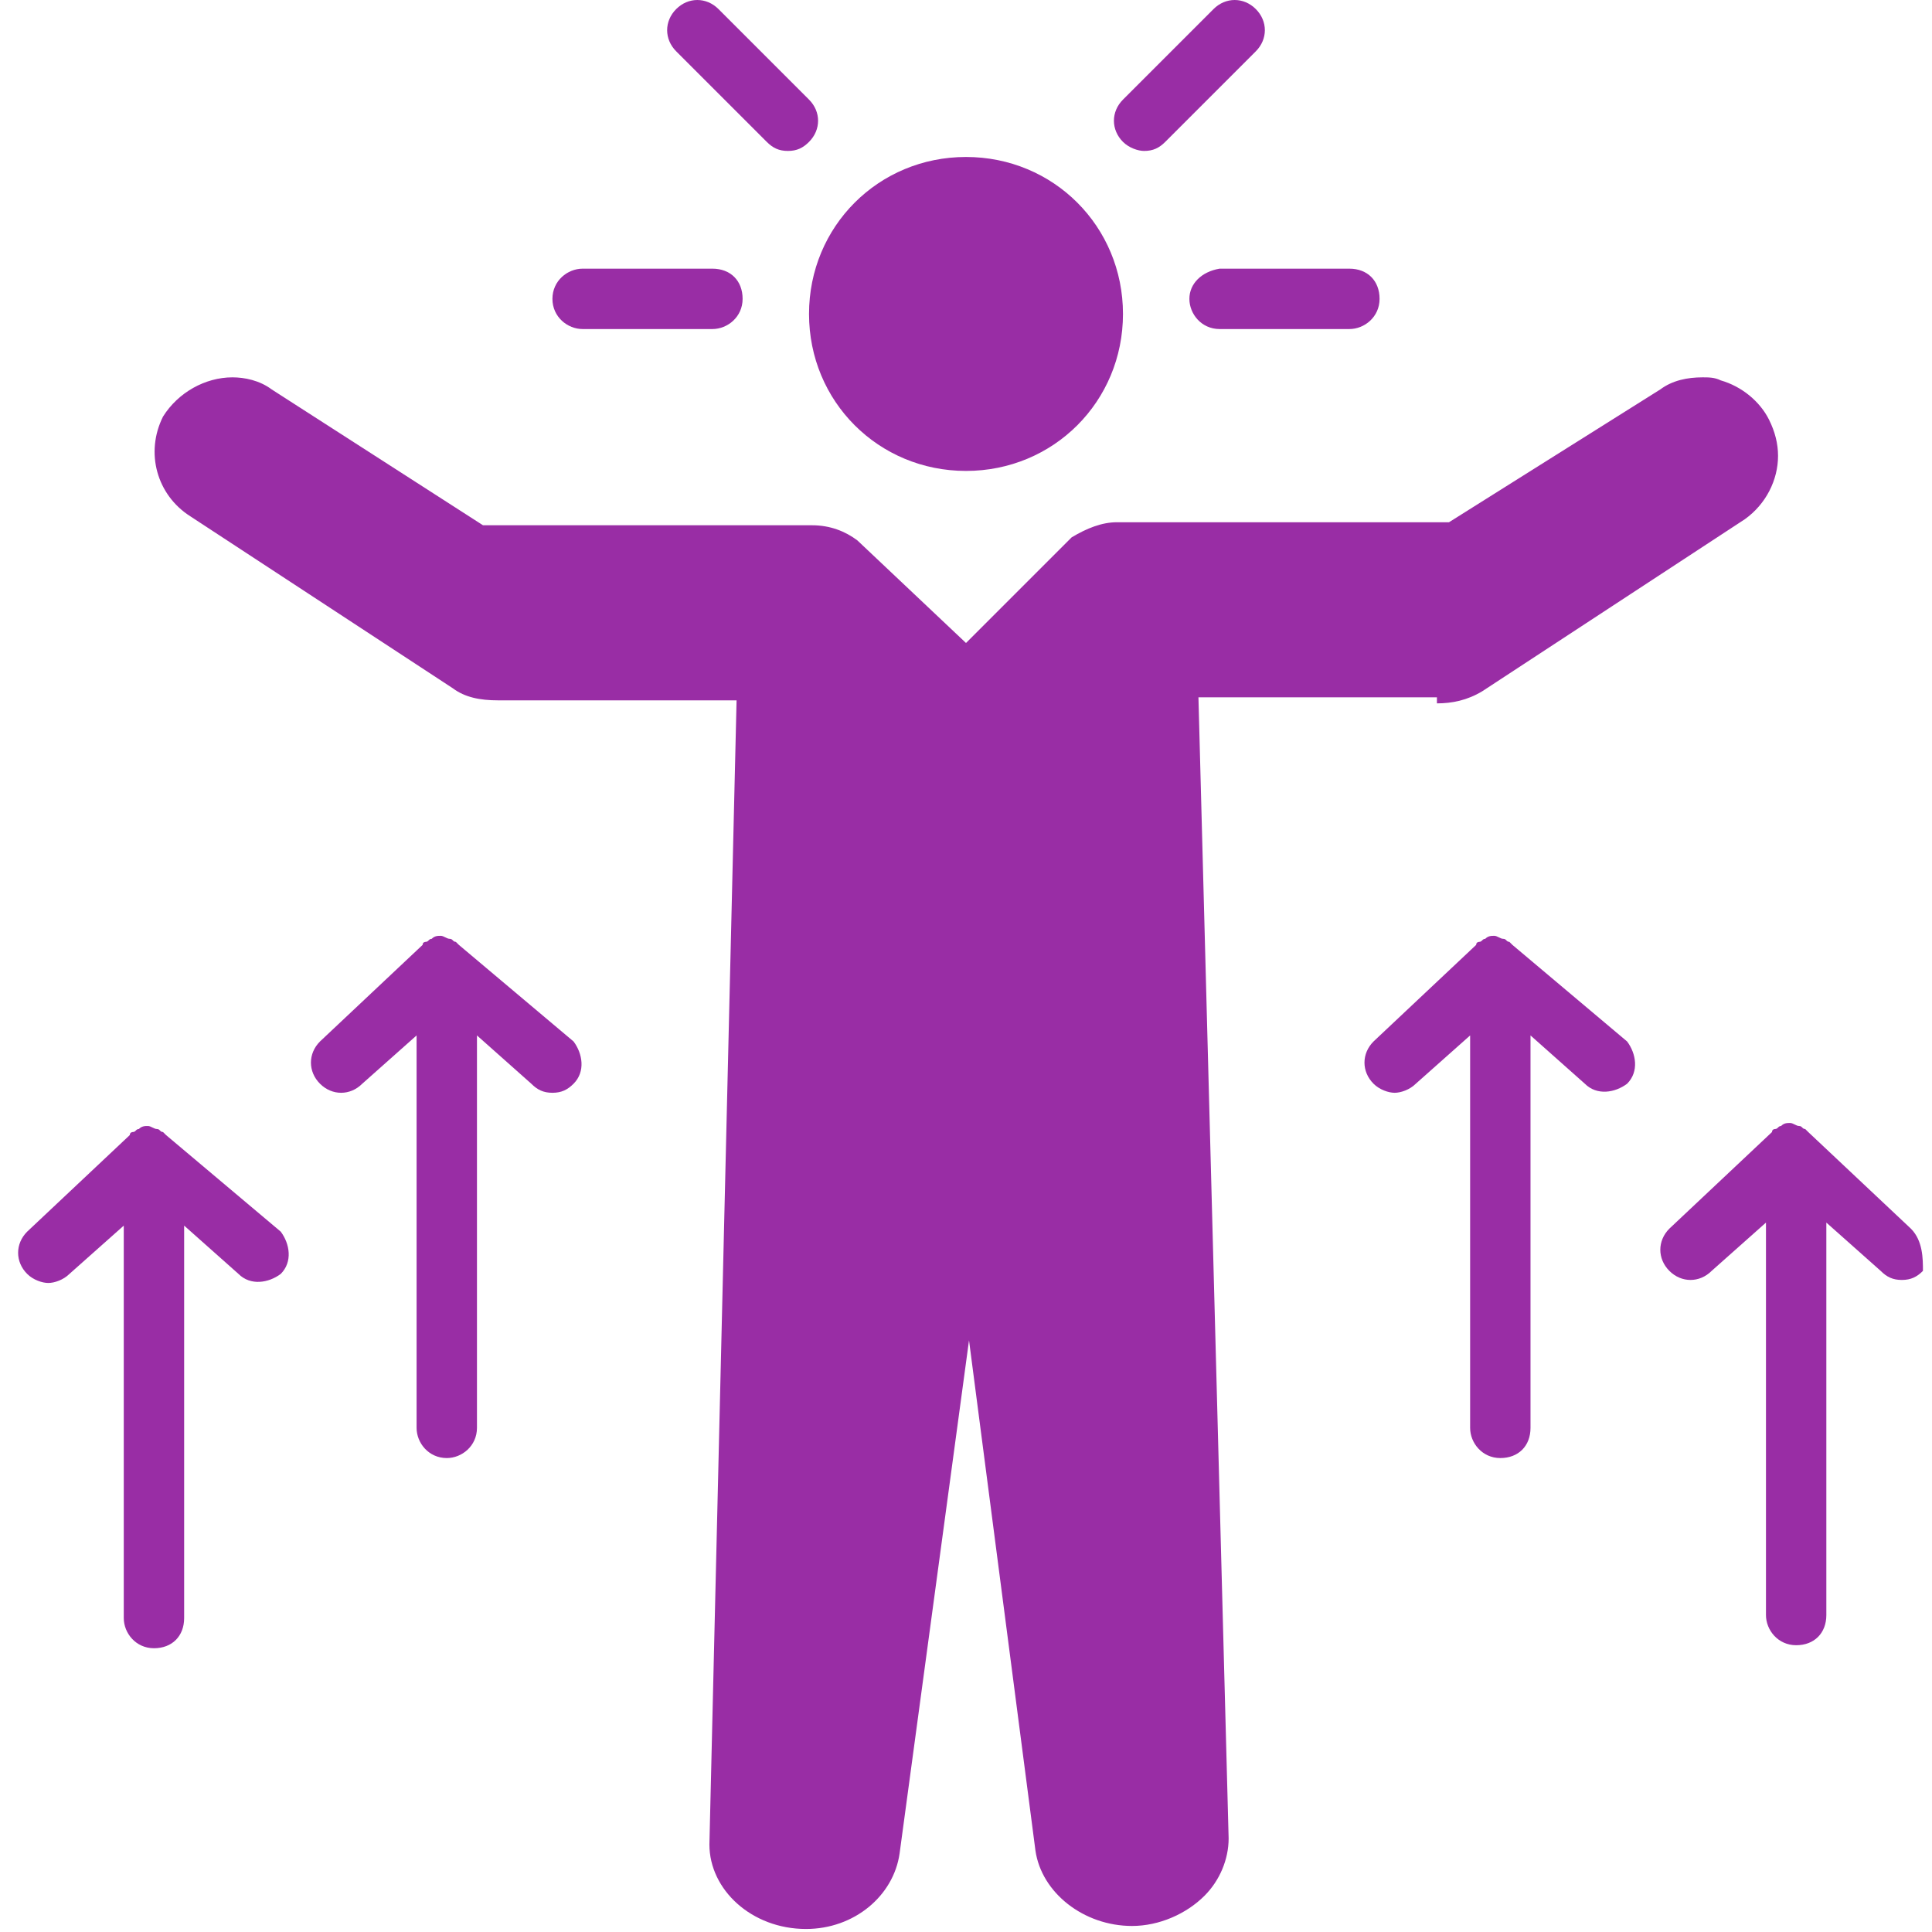
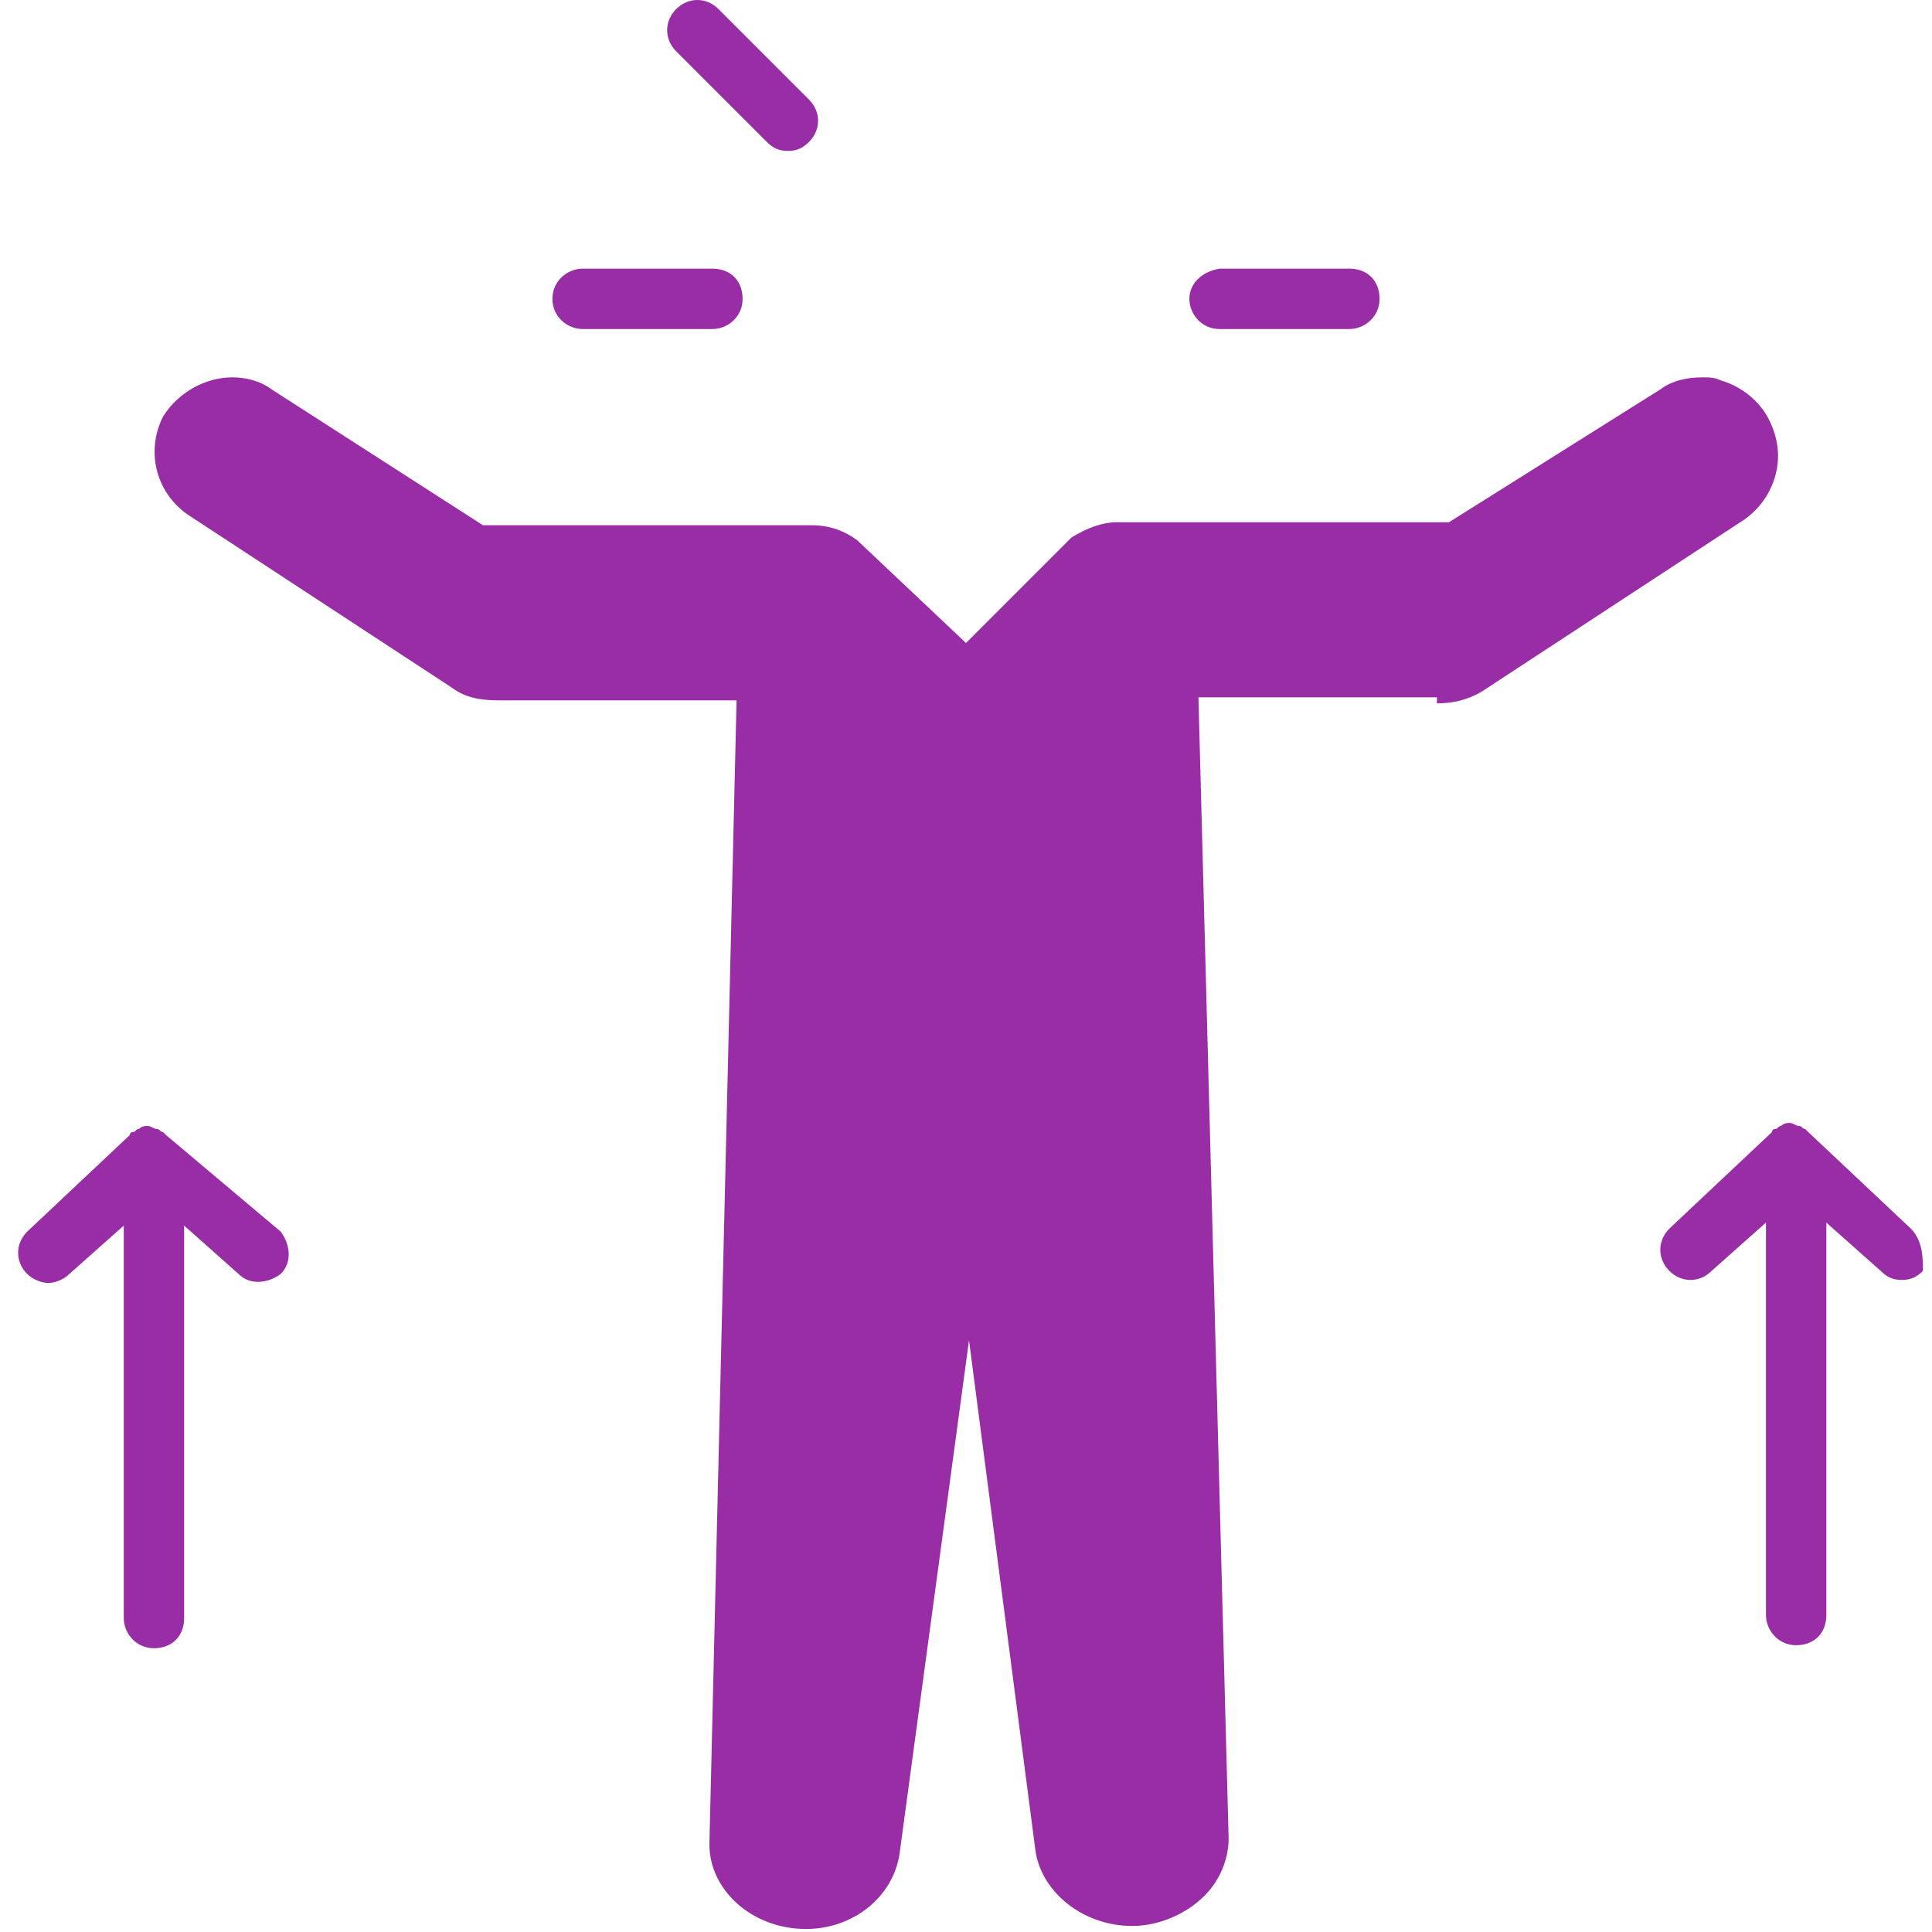
<svg xmlns="http://www.w3.org/2000/svg" id="Layer_1" height="512" viewBox="0 0 64 64" width="512">
  <g>
    <g>
      <path d="m5.5 37.6s-.1-.1-.1-.1c-.1 0-.1-.1-.2-.1s-.2-.1-.3-.1c-.1 0-.2 0-.3.1-.1 0-.1.1-.2.1 0 0-.1 0-.1.1l-3.4 3.2c-.4.4-.4 1 0 1.4.2.2.5.3.7.3s.5-.1.7-.3l1.8-1.6v13c0 .5.4 1 1 1s1-.4 1-1v-13l1.8 1.6c.4.4 1 .3 1.4 0 .4-.4.3-1 0-1.4z" fill="#992da5" />
      <path d="m47.6 23.3c.5 0 1-.1 1.5-.4l8.7-5.7c.7-.5 1.1-1.3 1.1-2.1 0-.4-.1-.8-.3-1.2-.3-.6-.9-1.1-1.6-1.3-.2-.1-.4-.1-.6-.1-.5 0-1 .1-1.4.4l-7 4.4h-11c-.5 0-1 .2-1.5.5l-3.5 3.5-3.6-3.4c-.4-.3-.9-.5-1.5-.5h-10.9l-7-4.5c-.4-.3-.9-.4-1.3-.4-.9 0-1.8.5-2.3 1.3-.6 1.2-.2 2.6.9 3.3l8.7 5.7c.4.3.9.4 1.5.4h7.9l-.9 37.9c0 1.5 1.4 2.8 3.2 2.8 1.6 0 2.9-1.1 3.1-2.5l2.3-17 2.2 16.9c.2 1.4 1.6 2.5 3.2 2.5.9 0 1.8-.4 2.4-1 .5-.5.8-1.2.8-1.9l-1-37.8h7.9z" fill="#992da5" />
-       <path d="m32 15.6c2.9 0 5.2-2.3 5.2-5.2s-2.3-5.2-5.2-5.2-5.2 2.3-5.2 5.2 2.3 5.2 5.2 5.2z" fill="#992da5" />
-       <path d="m50.1 31.3s-.1-.1-.1-.1c-.1 0-.1-.1-.2-.1s-.2-.1-.3-.1c-.1 0-.2 0-.3.1-.1 0-.1.1-.2.1 0 0-.1 0-.1.1l-3.4 3.2c-.4.4-.4 1 0 1.4.2.2.5.3.7.3s.5-.1.7-.3l1.8-1.6v13c0 .5.4 1 1 1s1-.4 1-1v-13l1.8 1.6c.4.4 1 .3 1.4 0 .4-.4.3-1 0-1.4z" fill="#992da5" />
      <path d="m63.3 40.7-3.4-3.2s-.1-.1-.1-.1c-.1 0-.1-.1-.2-.1s-.2-.1-.3-.1c-.1 0-.2 0-.3.1-.1 0-.1.1-.2.1 0 0-.1 0-.1.1l-3.4 3.2c-.4.4-.4 1 0 1.4s1 .4 1.4 0l1.8-1.6v13c0 .5.4 1 1 1s1-.4 1-1v-13l1.8 1.6c.2.2.4.3.7.3s.5-.1.7-.3c0-.4 0-1-.4-1.4z" fill="#992da5" />
-       <path d="m15.2 31.3s-.1-.1-.1-.1c-.1 0-.1-.1-.2-.1s-.2-.1-.3-.1c-.1 0-.2 0-.3.1-.1 0-.1.1-.2.1 0 0-.1 0-.1.1l-3.4 3.2c-.4.4-.4 1 0 1.4s1 .4 1.4 0l1.8-1.6v13c0 .5.4 1 1 1 .5 0 1-.4 1-1v-13l1.8 1.6c.2.2.4.3.7.3s.5-.1.7-.3c.4-.4.3-1 0-1.4z" fill="#992da5" />
      <path d="m19.3 10.9h4.3c.5 0 1-.4 1-1s-.4-1-1-1h-4.3c-.5 0-1 .4-1 1s.5 1 1 1z" fill="#992da5" />
      <path d="m39.4 9.9c0 .5.4 1 1 1h4.3c.5 0 1-.4 1-1s-.4-1-1-1h-4.3c-.6.1-1 .5-1 1z" fill="#992da5" />
      <path d="m25.4 4.7c.2.2.4.3.7.3s.5-.1.7-.3c.4-.4.4-1 0-1.4l-3-3c-.4-.4-1-.4-1.4 0s-.4 1 0 1.4z" fill="#992da5" />
-       <path d="m37.9 5c.3 0 .5-.1.7-.3l3-3c.4-.4.4-1 0-1.4-.4-.4-1-.4-1.4 0l-3 3c-.4.4-.4 1 0 1.4.2.2.5.3.7.3z" fill="#992da5" />
    </g>
  </g>
</svg>